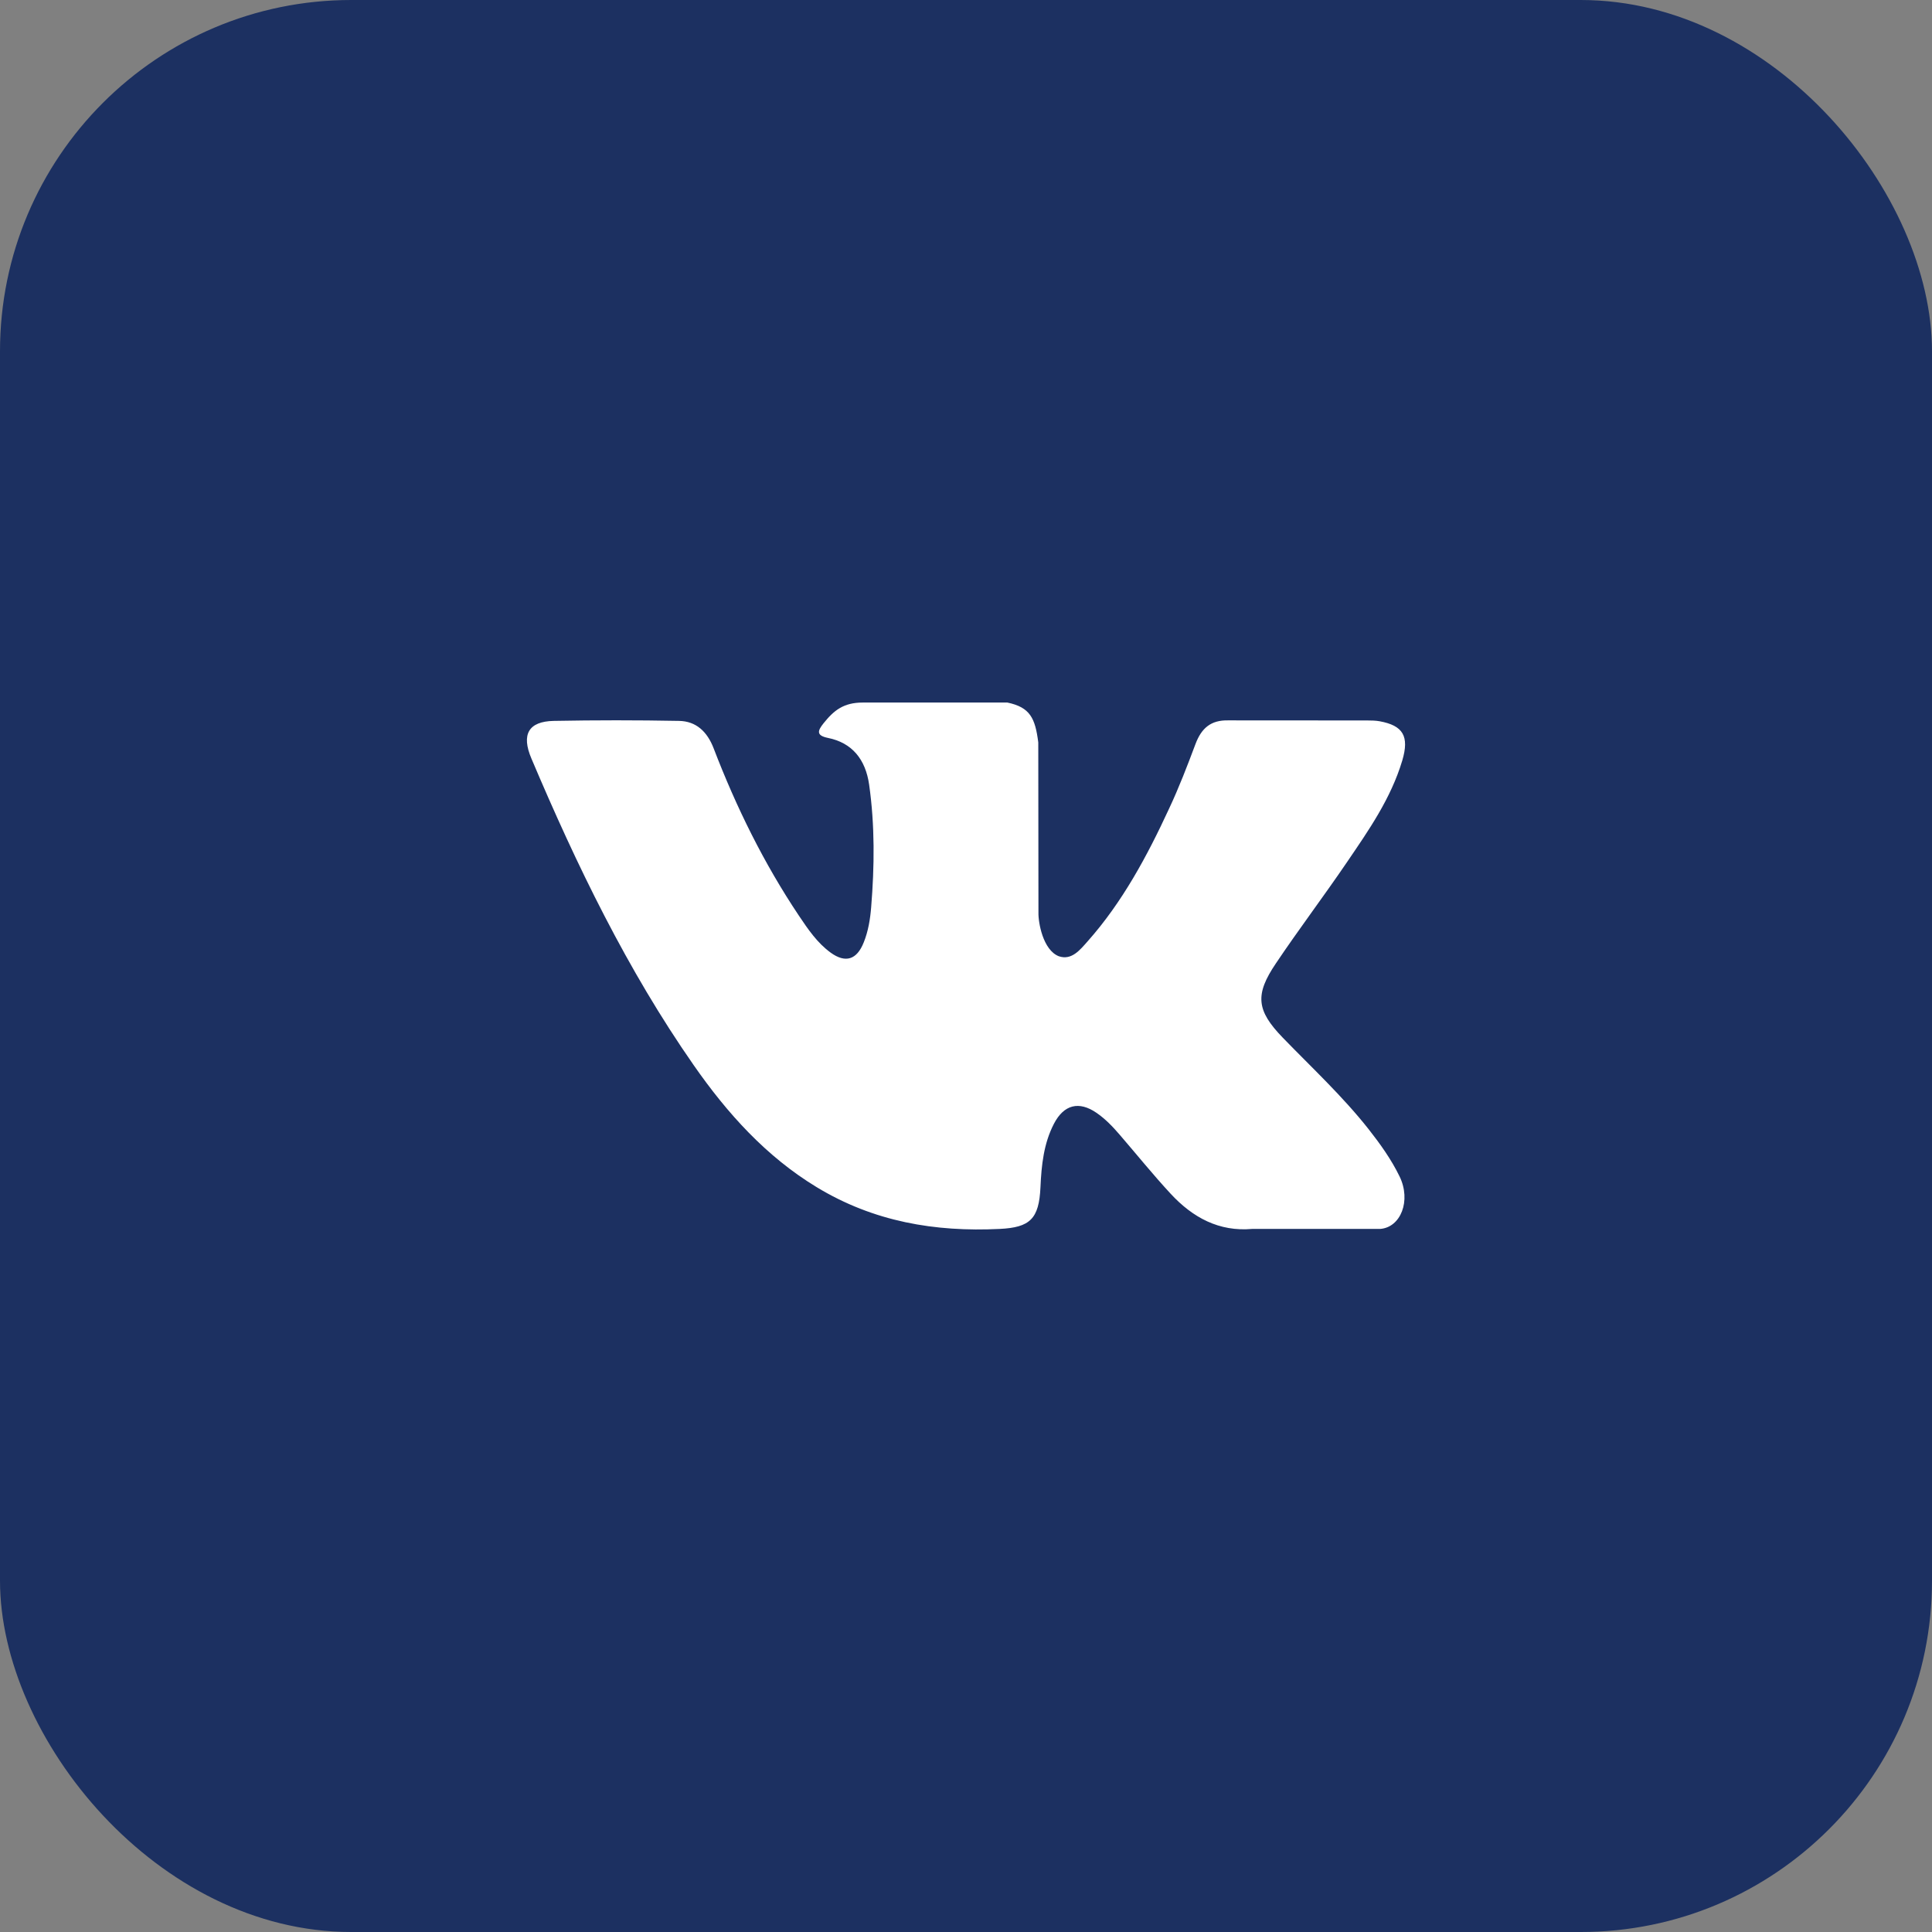
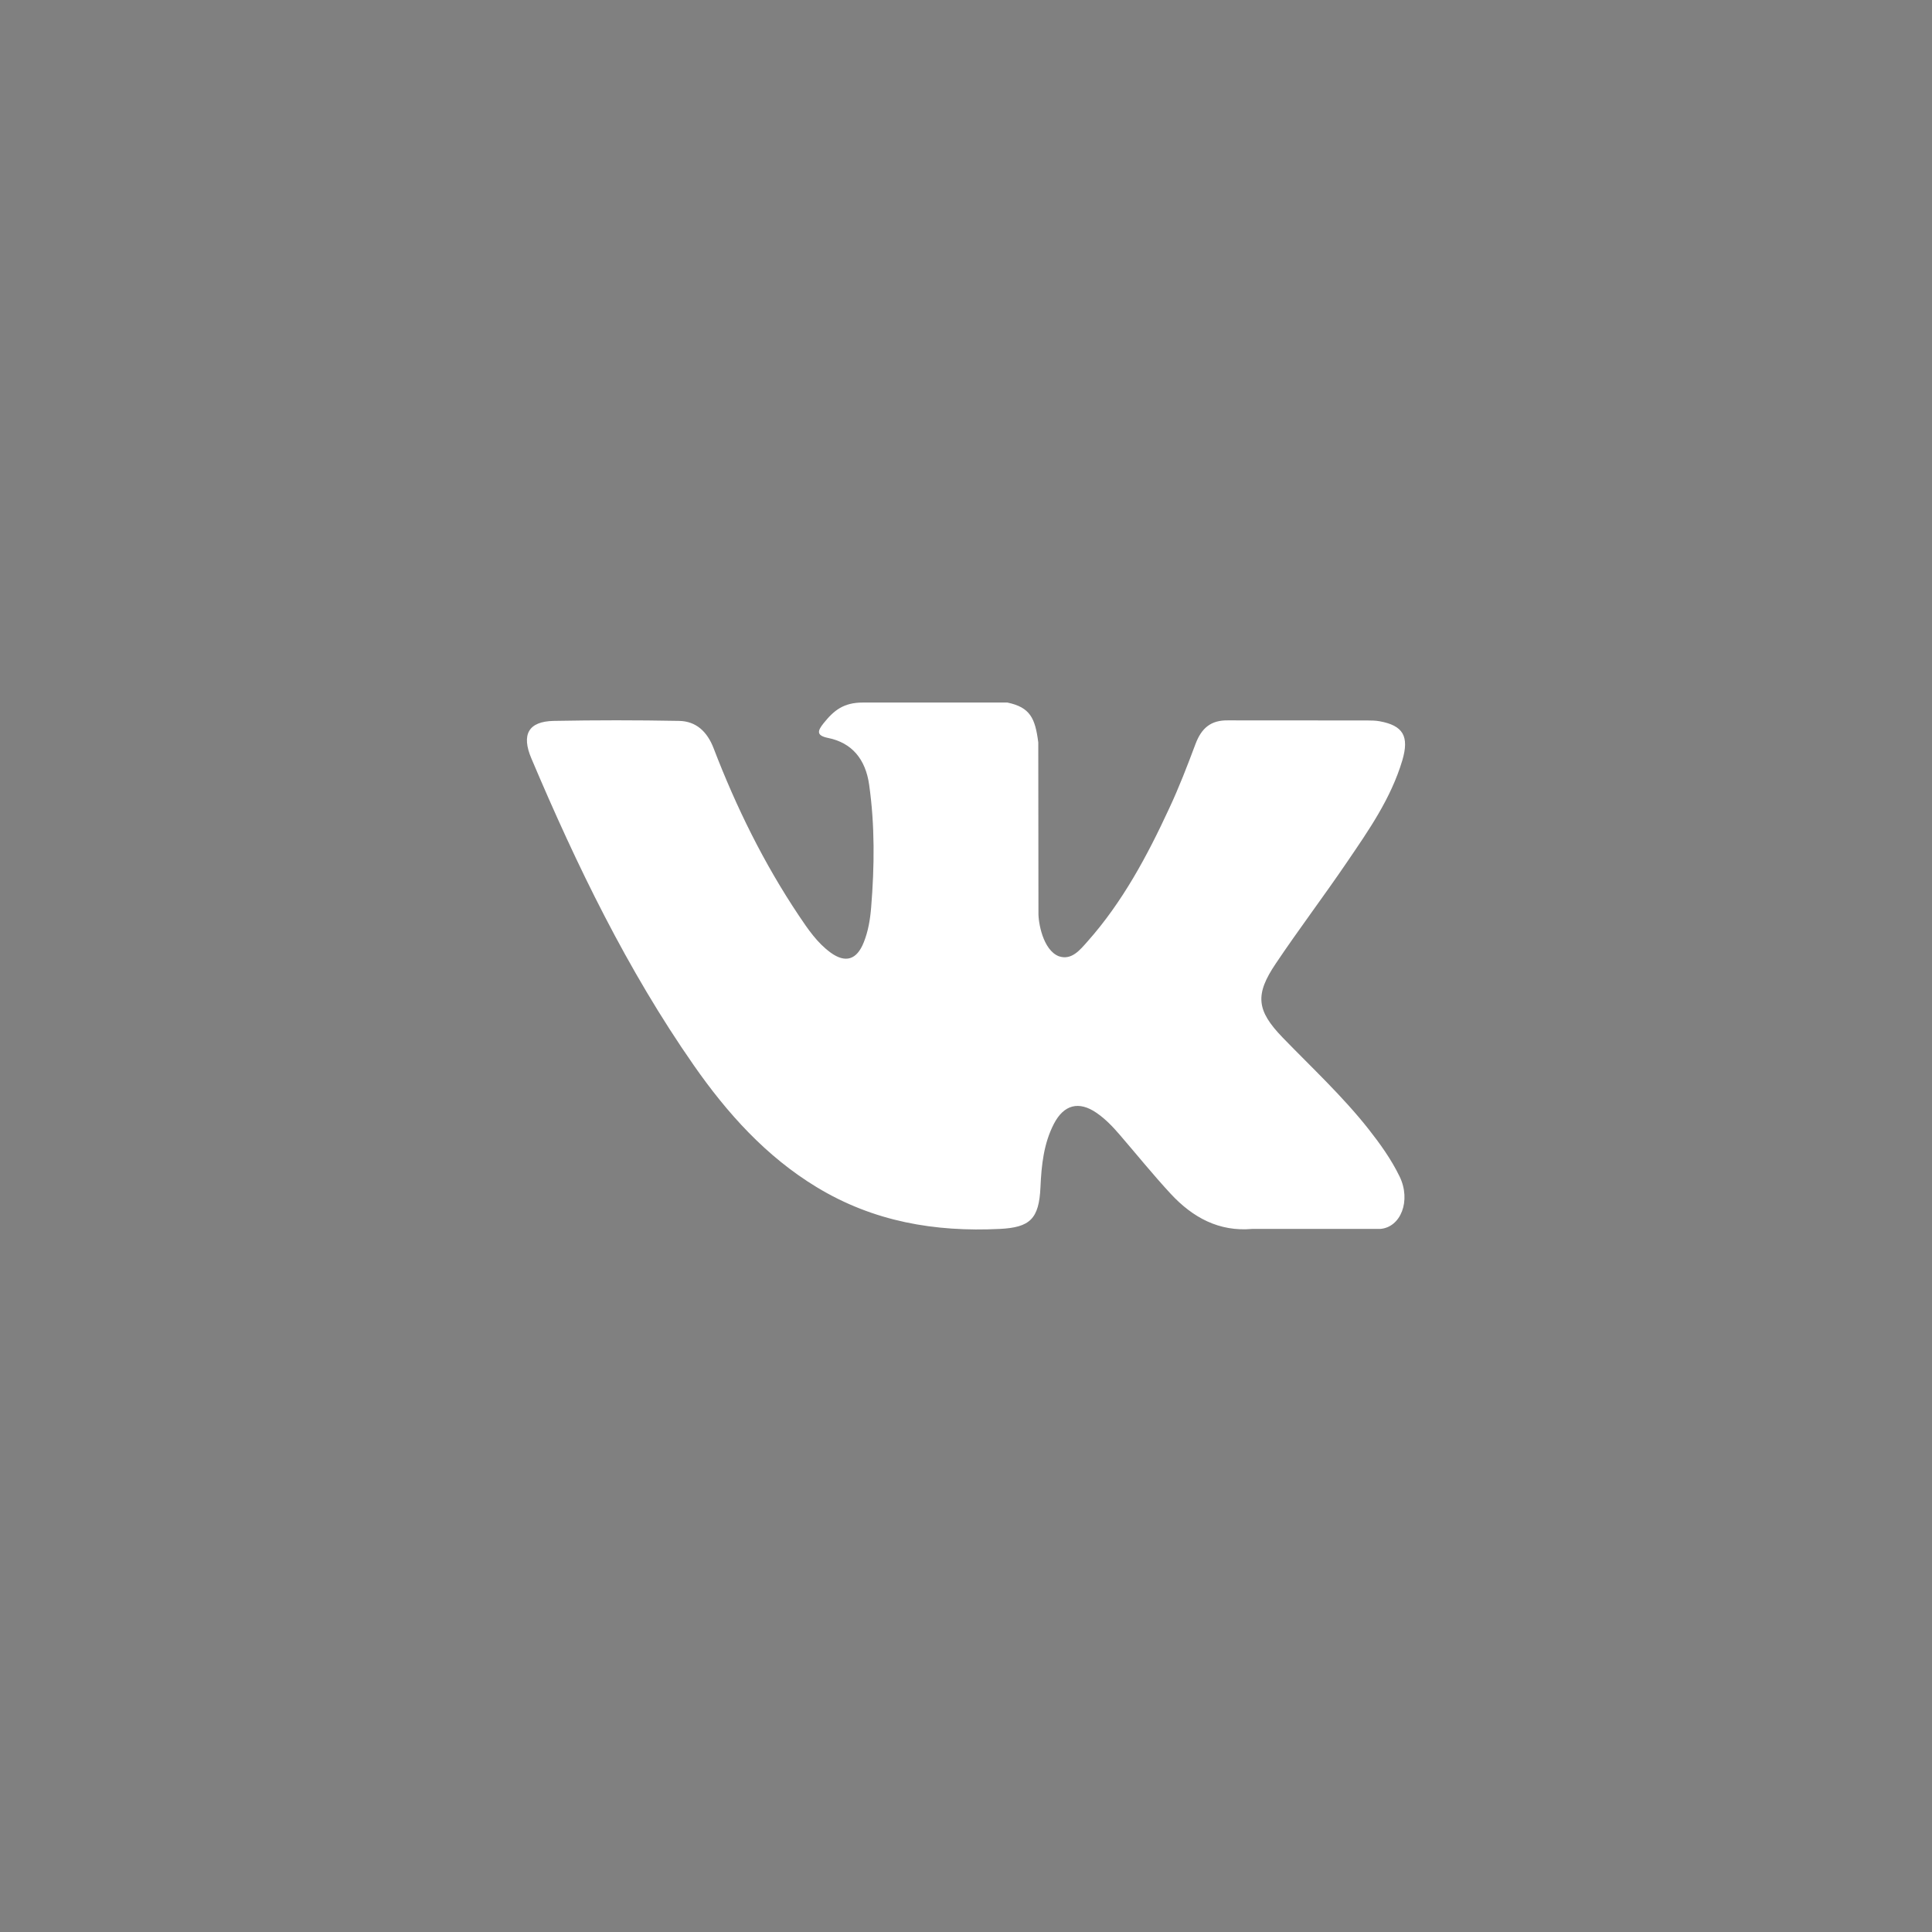
<svg xmlns="http://www.w3.org/2000/svg" width="22" height="22" viewBox="0 0 22 22" fill="none">
  <rect x="0" y="0" width="22" height="22" fill="#808080" stroke="none" />
-   <rect width="22" height="22" rx="4" fill="#1C3061" />
  <path fill-rule="evenodd" clip-rule="evenodd" d="M14.606 11.815C14.938 12.158 15.288 12.482 15.586 12.86C15.717 13.027 15.842 13.201 15.937 13.396C16.072 13.673 15.95 13.978 15.715 13.994L14.258 13.994C13.883 14.027 13.583 13.866 13.331 13.594C13.129 13.376 12.942 13.144 12.748 12.919C12.669 12.827 12.586 12.741 12.486 12.672C12.287 12.535 12.115 12.577 12.001 12.797C11.885 13.021 11.859 13.268 11.848 13.518C11.832 13.881 11.728 13.977 11.384 13.994C10.647 14.03 9.948 13.912 9.299 13.518C8.727 13.171 8.283 12.681 7.897 12.126C7.144 11.045 6.568 9.858 6.051 8.637C5.934 8.362 6.019 8.215 6.305 8.209C6.781 8.2 7.256 8.2 7.732 8.209C7.925 8.212 8.053 8.329 8.127 8.523C8.384 9.193 8.699 9.831 9.094 10.422C9.199 10.579 9.306 10.737 9.459 10.848C9.628 10.97 9.757 10.93 9.836 10.73C9.887 10.603 9.909 10.467 9.92 10.332C9.958 9.865 9.963 9.4 9.897 8.935C9.856 8.646 9.702 8.458 9.429 8.403C9.29 8.375 9.311 8.32 9.378 8.236C9.495 8.09 9.605 8 9.825 8H11.471C11.73 8.054 11.788 8.178 11.823 8.454L11.825 10.393C11.822 10.5 11.875 10.818 12.057 10.889C12.203 10.939 12.299 10.816 12.386 10.718C12.78 10.274 13.062 9.75 13.313 9.207C13.425 8.969 13.52 8.721 13.613 8.473C13.682 8.289 13.79 8.199 13.986 8.203L15.57 8.204C15.617 8.204 15.665 8.205 15.71 8.213C15.977 8.262 16.05 8.383 15.968 8.66C15.838 9.094 15.585 9.455 15.338 9.818C15.074 10.206 14.791 10.58 14.529 10.97C14.288 11.326 14.307 11.506 14.606 11.815Z" fill="white" />
</svg>